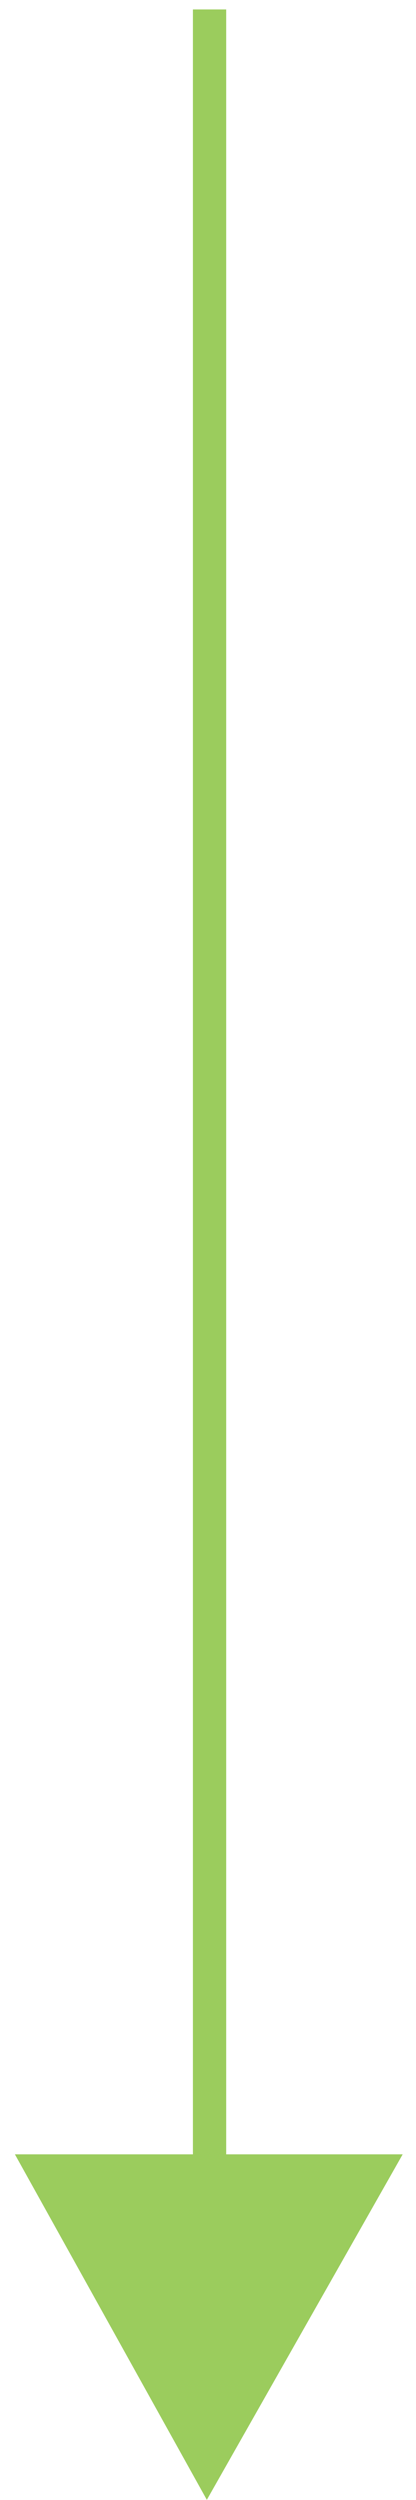
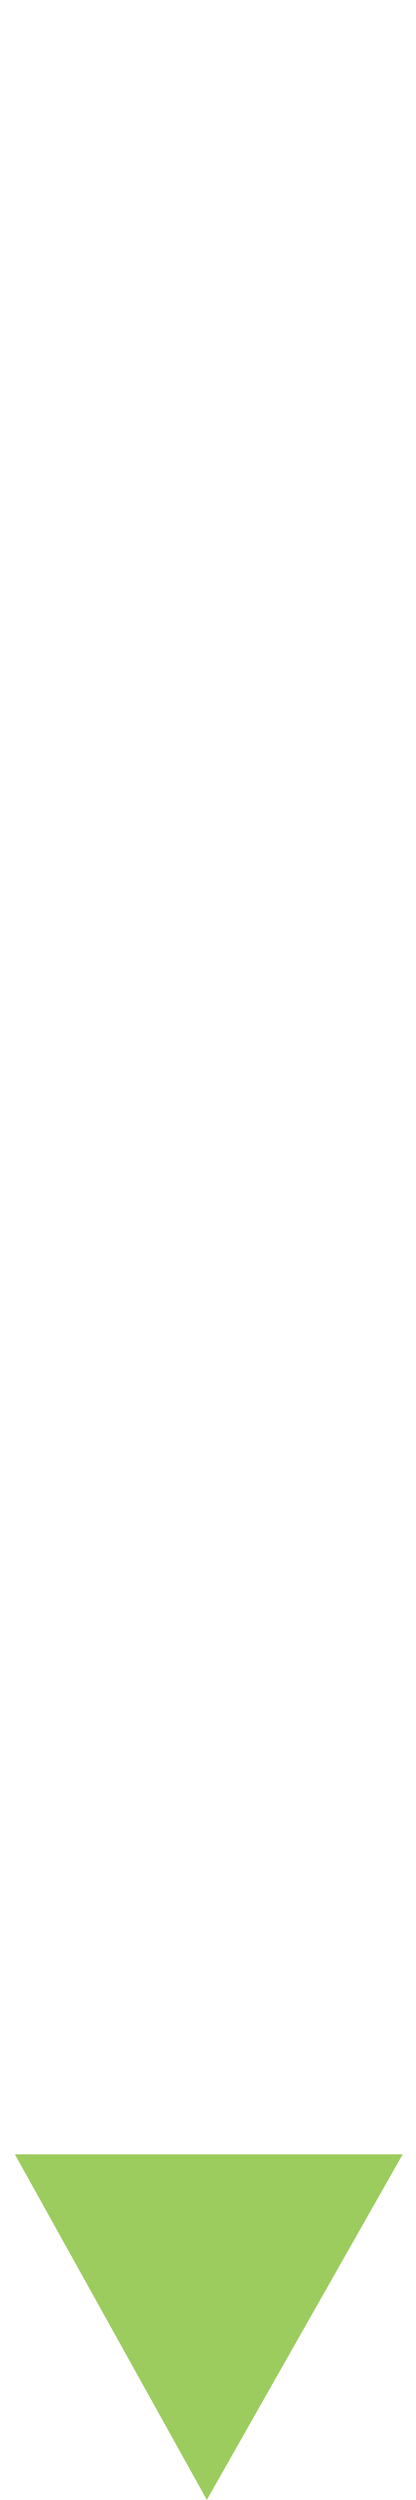
<svg xmlns="http://www.w3.org/2000/svg" width="15" height="90" viewBox="0 0 15 90" fill="none">
-   <path d="M7.556 0.34L7.556 83.406" stroke="#9BCC5D" stroke-width="1.2" stroke-miterlimit="10" />
-   <path d="M0.537 77.556L14.52 77.556L7.458 89.994L0.537 77.556Z" fill="#9BCC5D" />
+   <path d="M0.537 77.556L14.52 77.556L7.458 89.994Z" fill="#9BCC5D" />
</svg>